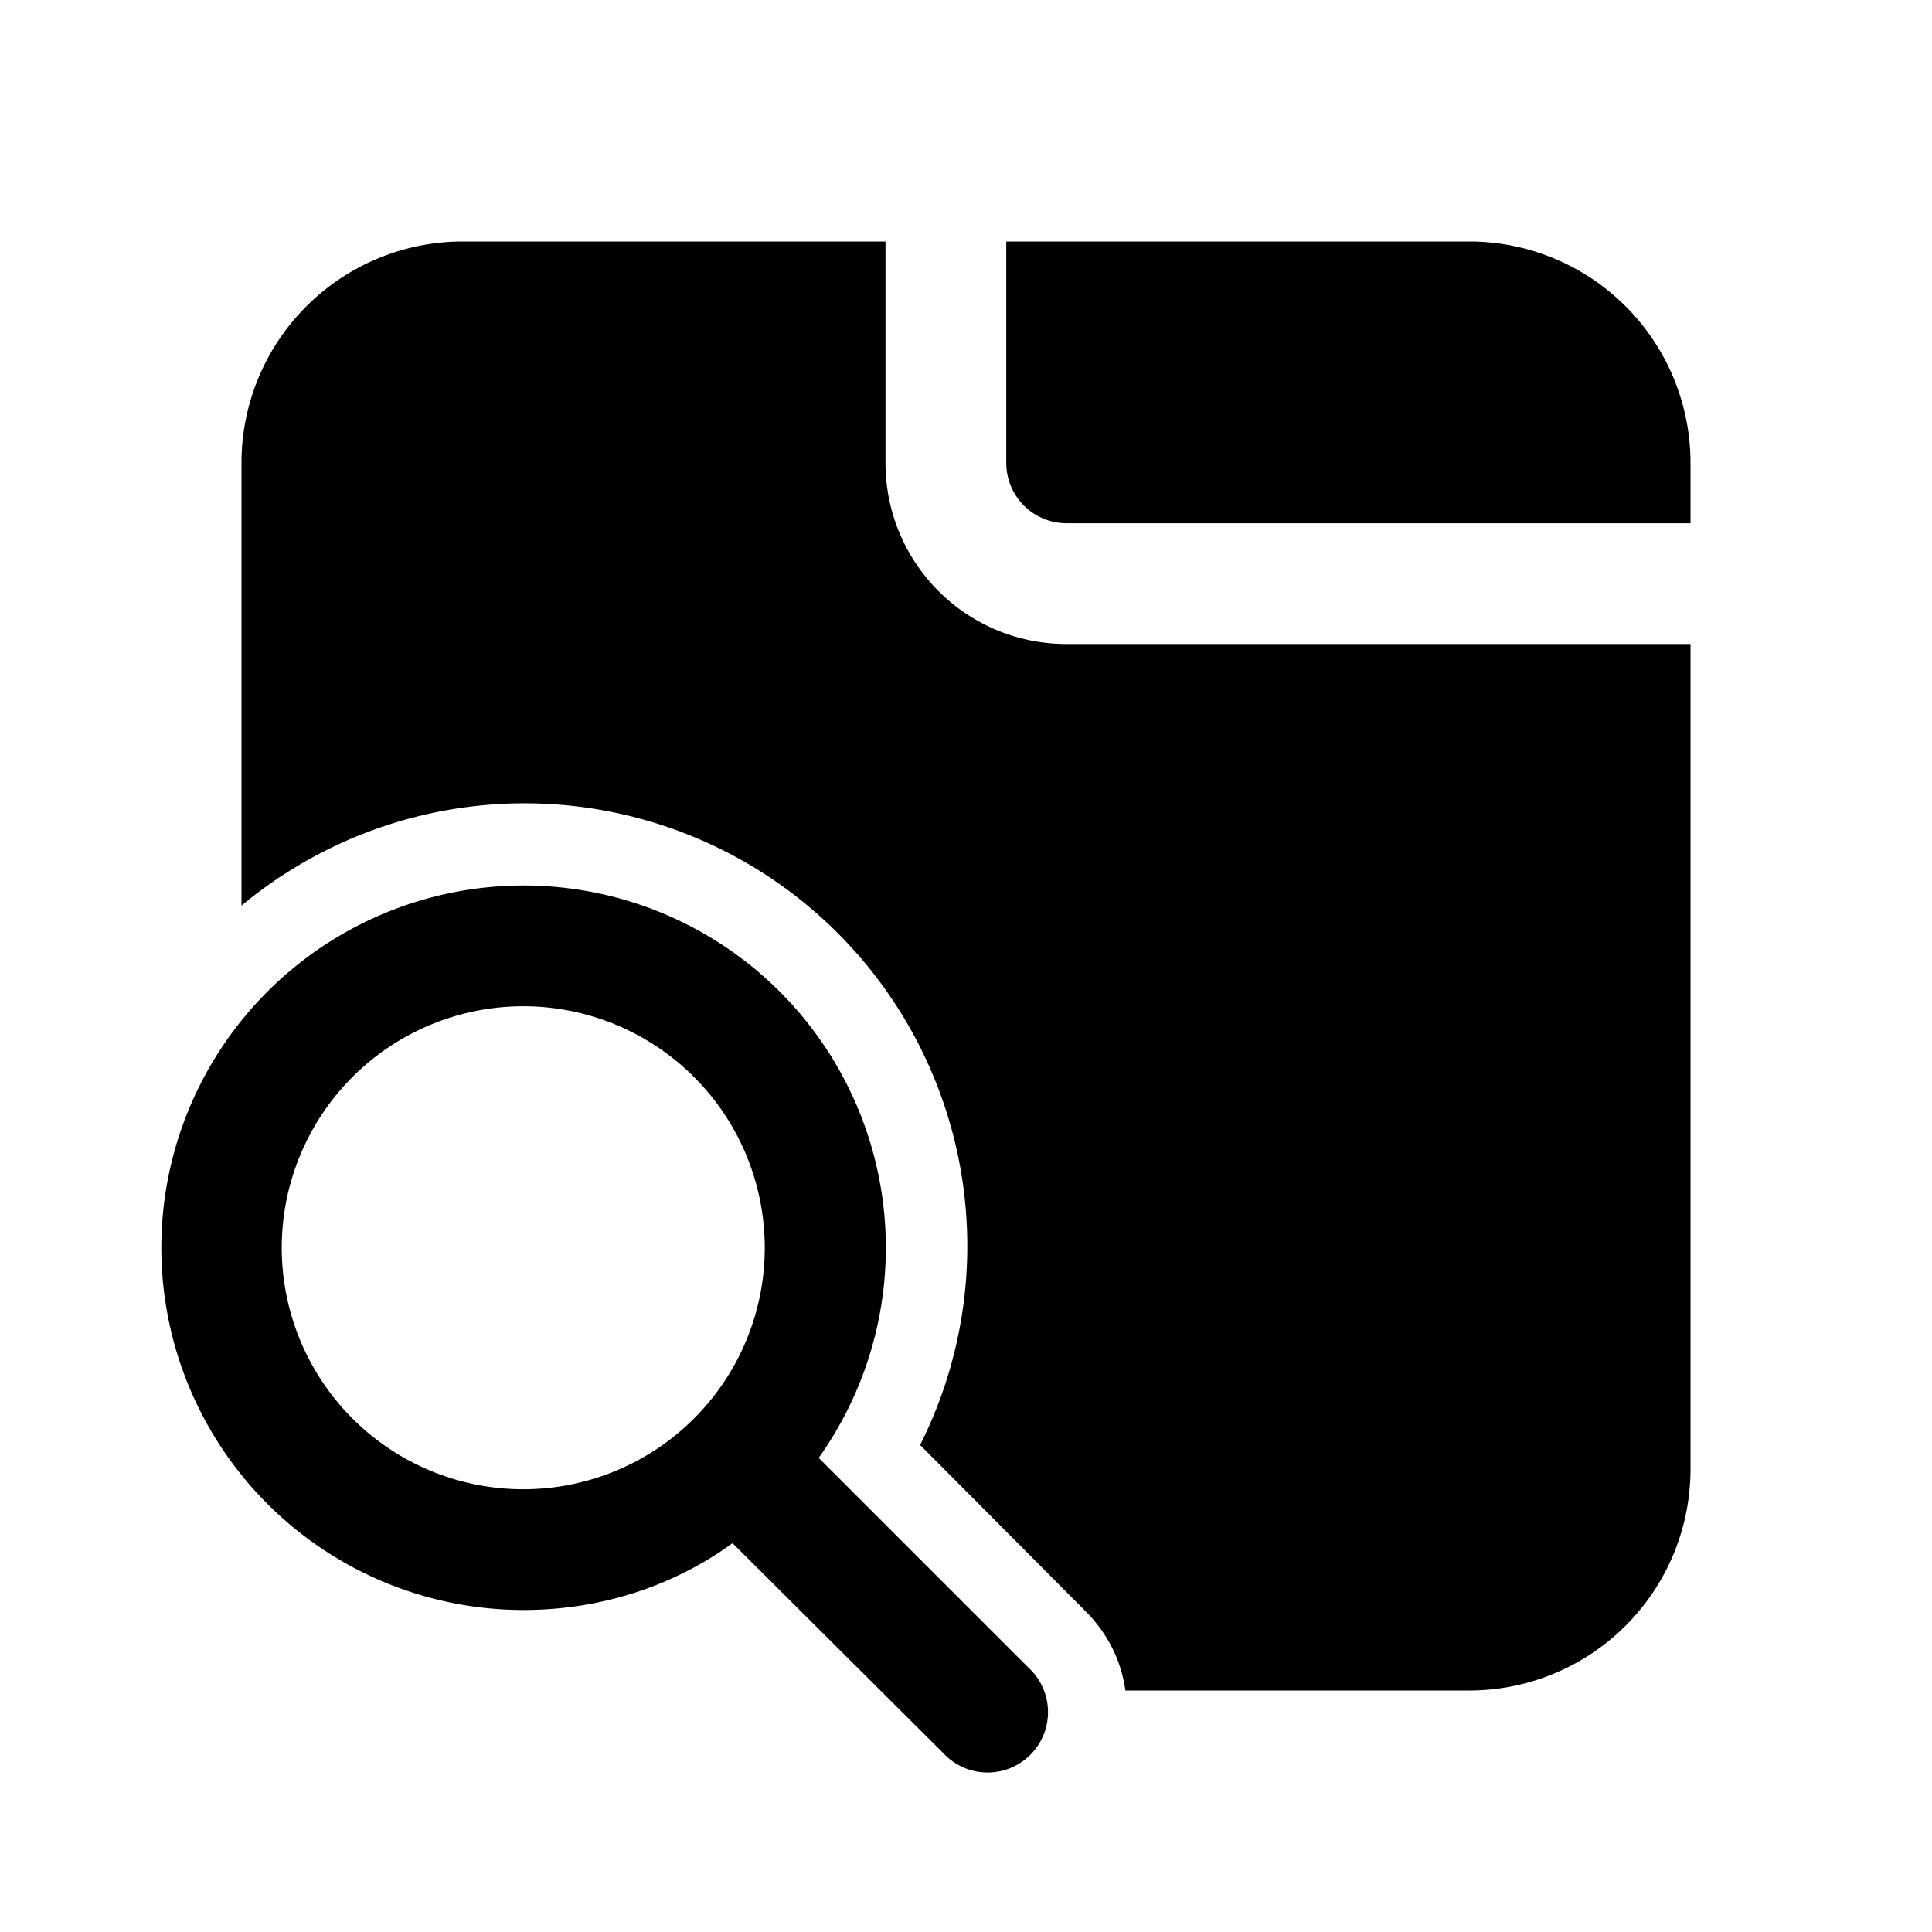
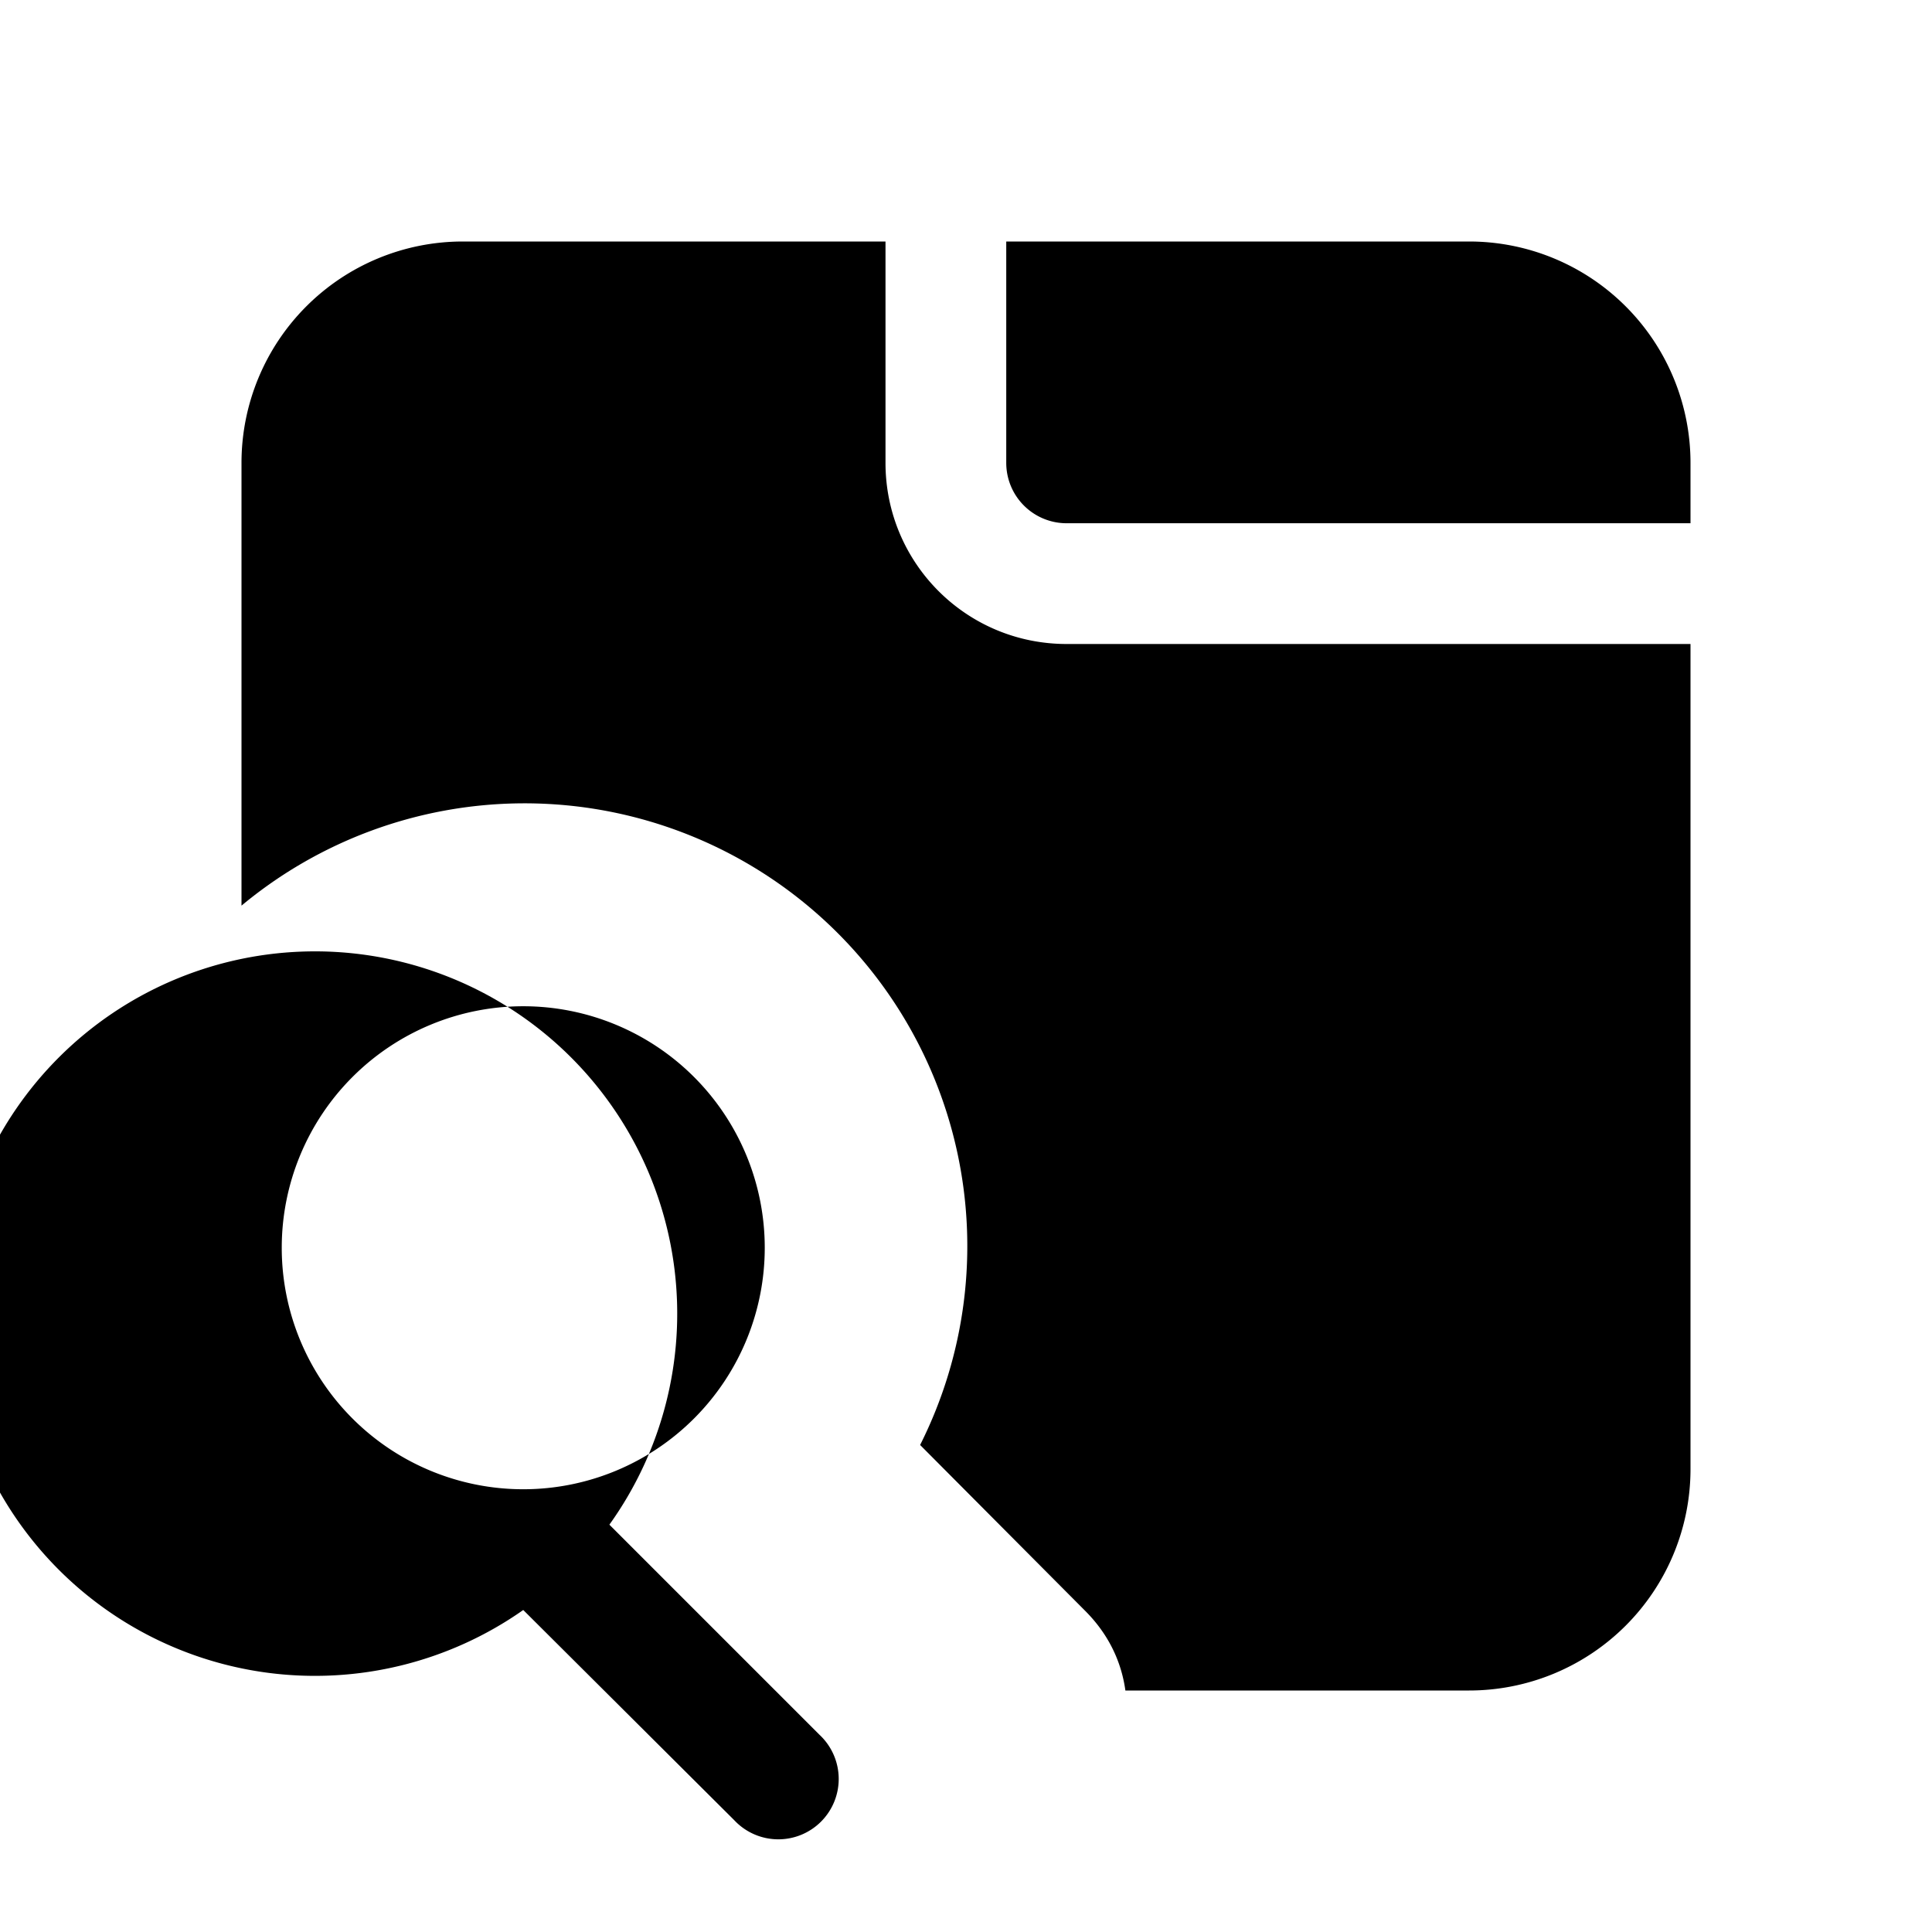
<svg xmlns="http://www.w3.org/2000/svg" width="24" height="24" viewBox="0 0 24 24">
-   <path d="M5.75 3H11v2.75C11 6.99 12 8 13.25 8H21v10.25A2.75 2.75 0 0 1 18.25 21h-4.27c-.05-.36-.21-.7-.5-.99l-2.05-2.06A5.5 5.5 0 0 0 3 11.25v-5.5A2.75 2.75 0 0 1 5.75 3ZM21 5.75v.75h-7.75a.75.75 0 0 1-.75-.75V3h5.75A2.75 2.75 0 0 1 21 5.75ZM6.5 20c.97 0 1.87-.3 2.6-.83l2.62 2.61a.75.75 0 1 0 1.06-1.06l-2.61-2.61A4.5 4.5 0 1 0 6.5 20Zm0-1.5a3 3 0 1 1 0-6 3 3 0 0 1 0 6Z" />
+   <path d="M5.75 3H11v2.75C11 6.99 12 8 13.25 8H21v10.25A2.75 2.75 0 0 1 18.25 21h-4.27c-.05-.36-.21-.7-.5-.99l-2.05-2.06A5.5 5.5 0 0 0 3 11.25v-5.5A2.75 2.75 0 0 1 5.75 3ZM21 5.75v.75h-7.75a.75.75 0 0 1-.75-.75V3h5.75A2.75 2.75 0 0 1 21 5.75ZM6.5 20l2.62 2.61a.75.75 0 1 0 1.06-1.06l-2.61-2.61A4.5 4.5 0 1 0 6.5 20Zm0-1.5a3 3 0 1 1 0-6 3 3 0 0 1 0 6Z" />
</svg>